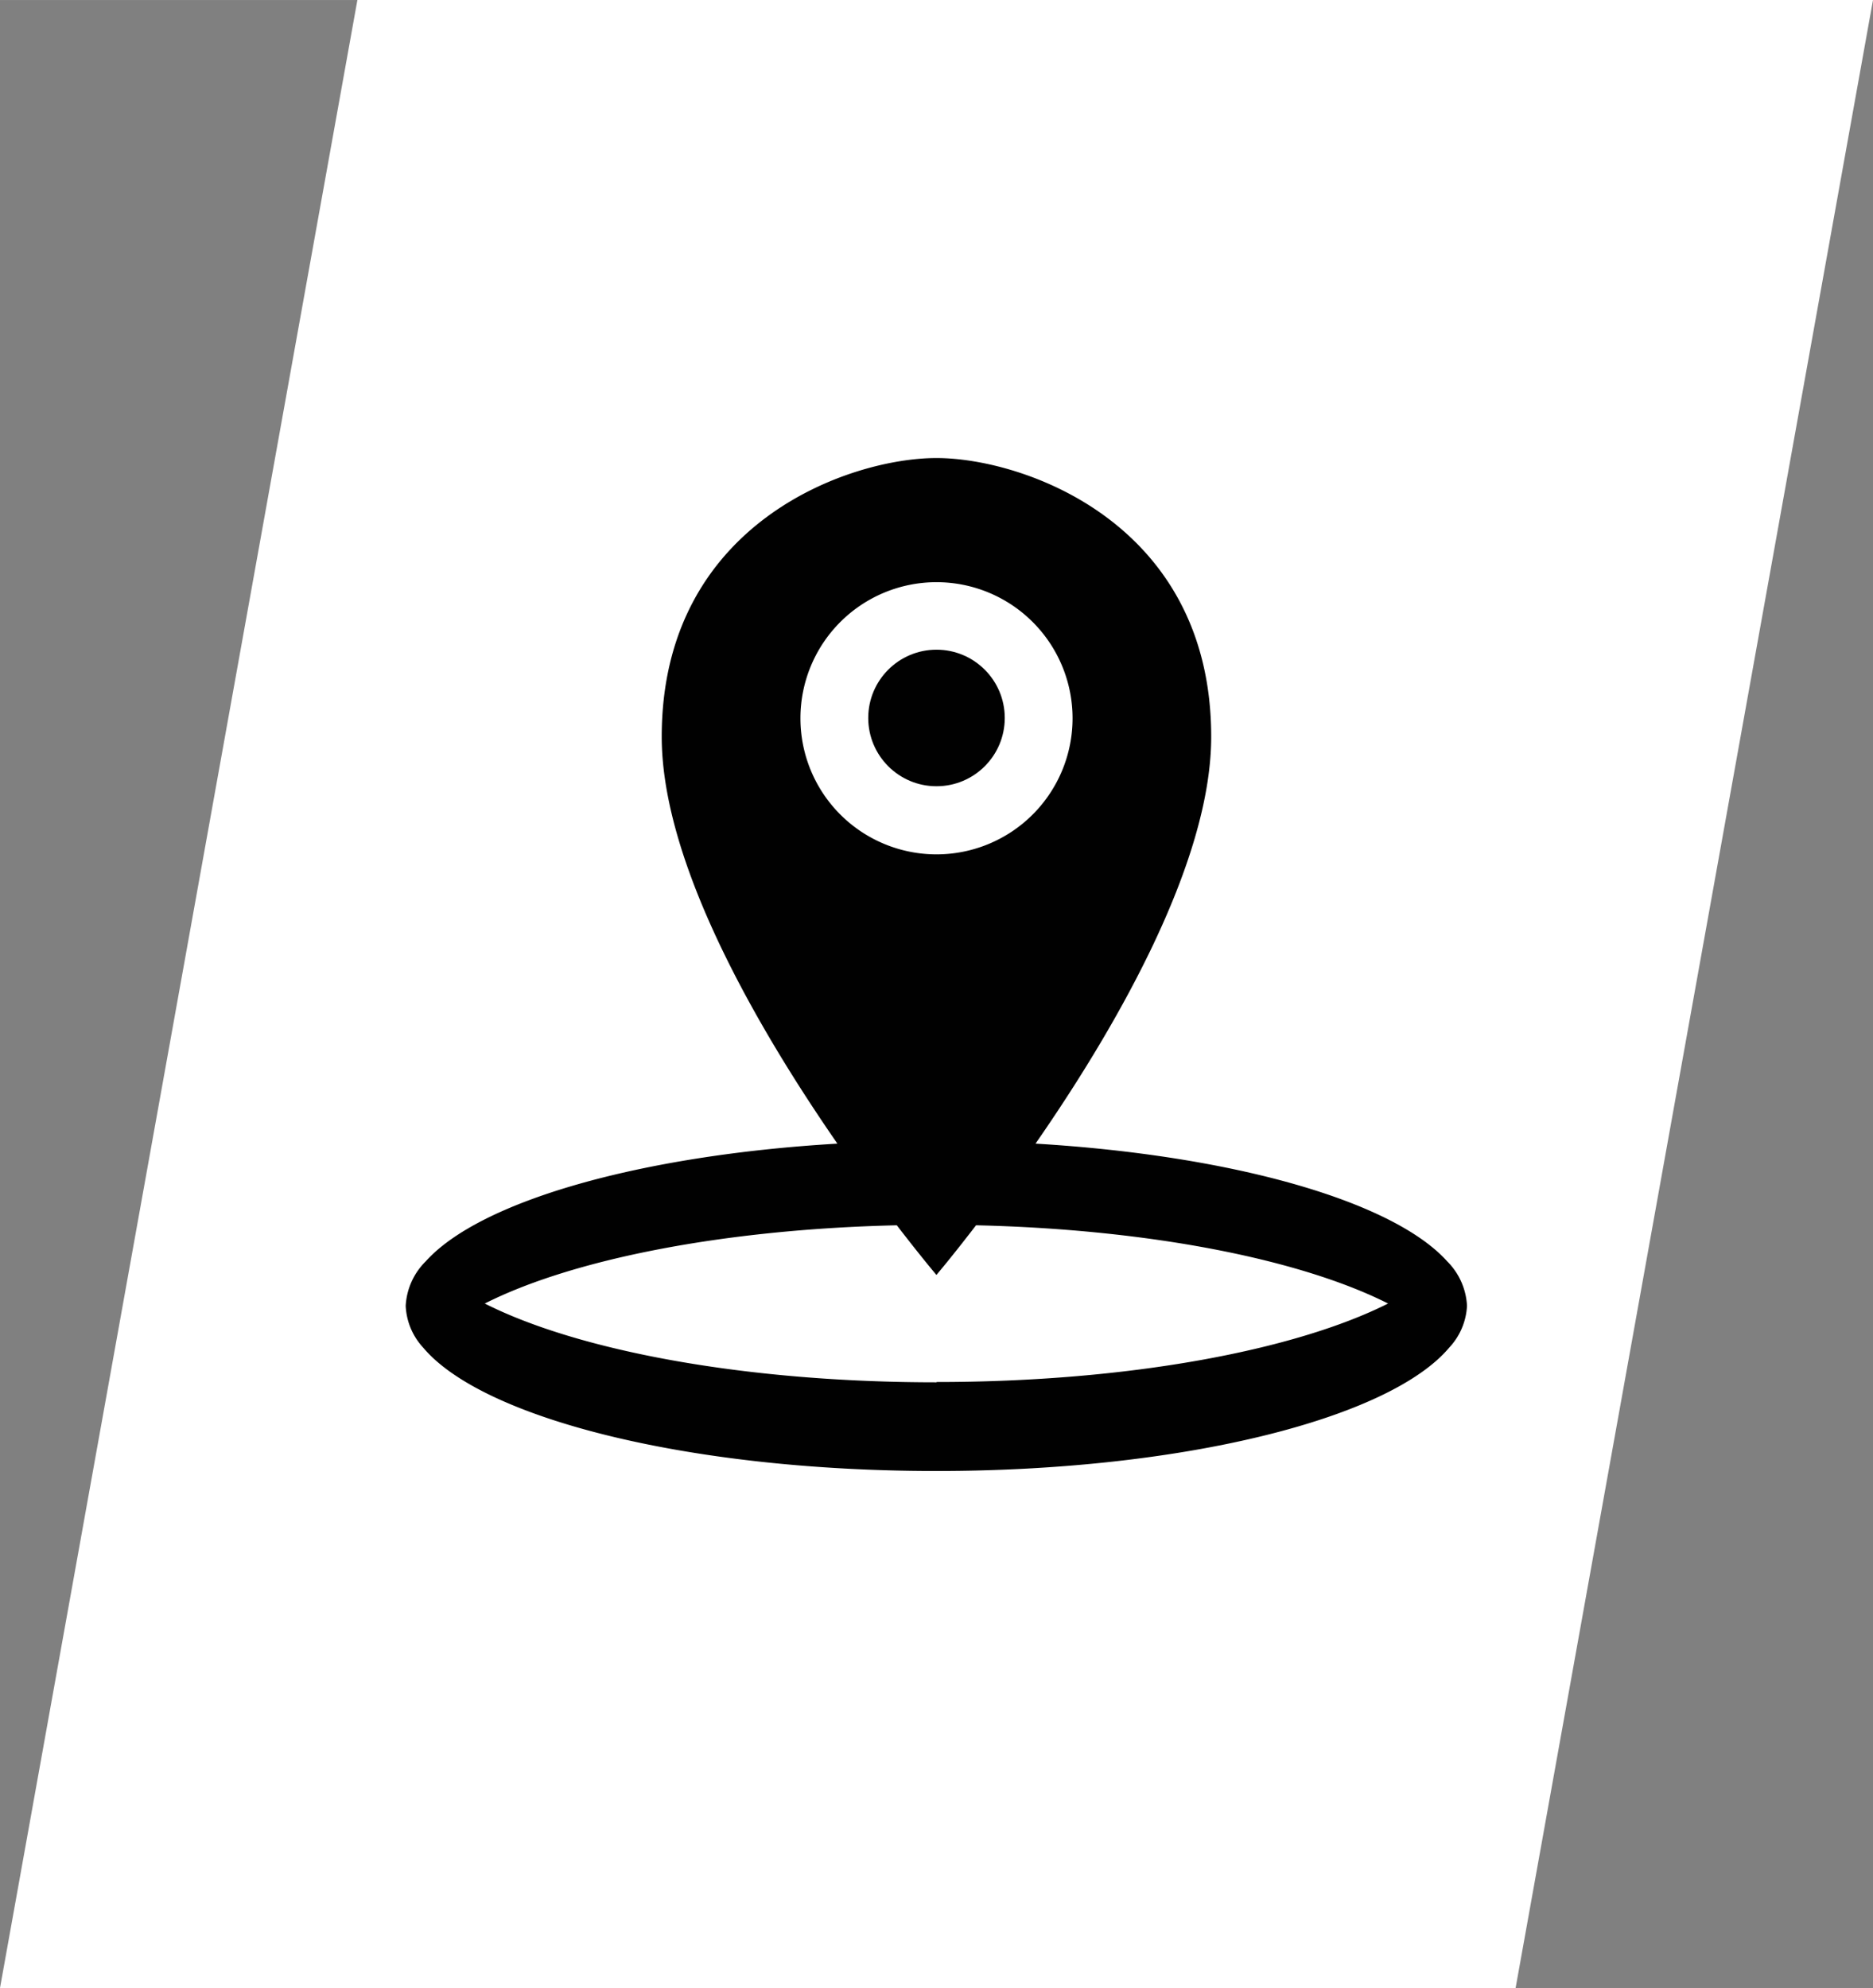
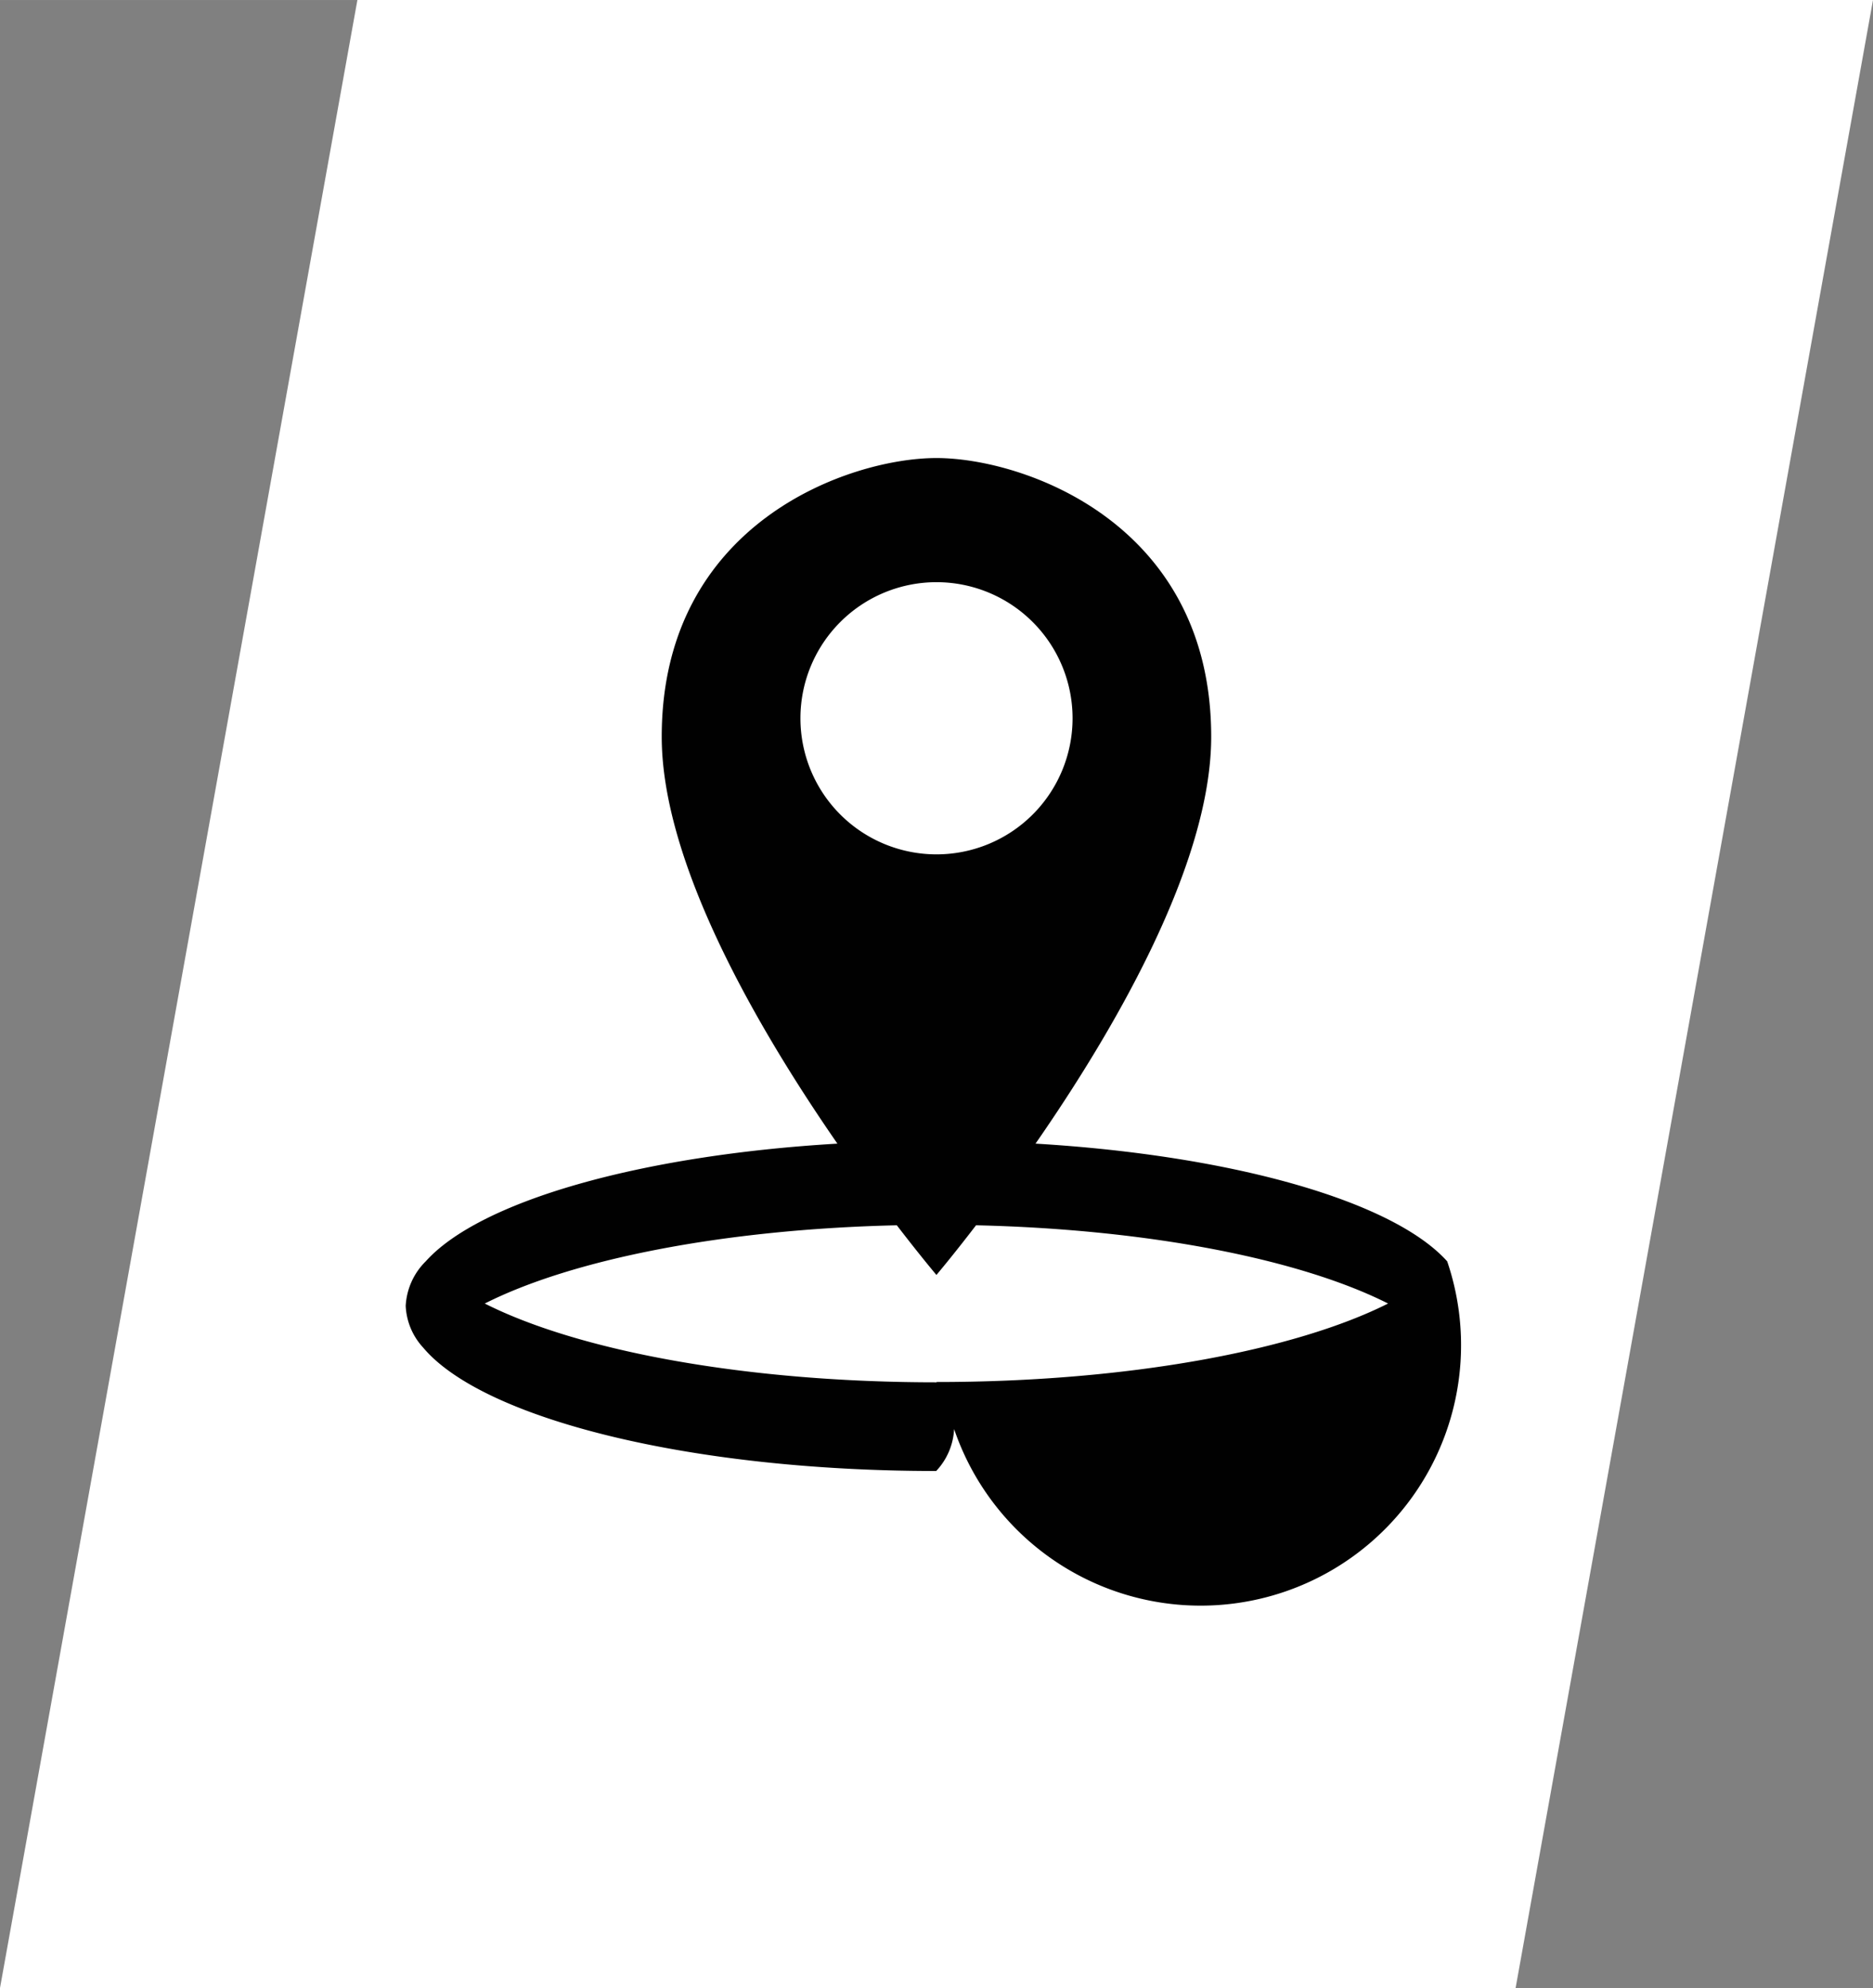
<svg xmlns="http://www.w3.org/2000/svg" id="Laag_1" data-name="Laag 1" width="87.41mm" height="92.76mm" viewBox="0 0 247.78 262.94">
  <rect x="0" y="0" width="247.78" height="262.94" fill="#808080" stroke="none" />
  <defs>
    <style>.cls-1{fill:#fff;}.cls-2{fill:#010101;}</style>
  </defs>
  <title>contact</title>
  <polygon class="cls-1" points="0 262.94 200.5 262.94 247.78 0 47.28 0 0 262.94" />
-   <path class="cls-2" d="M191.45,166.83c-7.12-7.92-28.19-14-54.46-15.57,10.41-15,23.24-37,23.24-53.82,0-28.33-24.91-36.86-36.35-36.86S87.54,69.11,87.54,97.44c0,16.83,12.83,38.78,23.24,53.82-26.27,1.55-47.35,7.65-54.46,15.57a8.93,8.93,0,0,0-2.65,5.89A8.71,8.71,0,0,0,56,178.26c7.9,9.38,35.24,16.3,67.85,16.3s59.95-6.93,67.85-16.3a8.71,8.71,0,0,0,2.37-5.55A8.93,8.93,0,0,0,191.45,166.83ZM123.89,77a18,18,0,1,1-18,18A18,18,0,0,1,123.89,77Zm0,105.83c-25.29,0-47.39-4.17-59.76-10.42,11.5-5.81,31.43-9.82,54.51-10.35,3.16,4.11,5.24,6.57,5.24,6.57s2.09-2.46,5.24-6.57c23.08.53,43,4.54,54.51,10.35C171.28,178.62,149.18,182.79,123.89,182.79Z" />
-   <circle class="cls-2" cx="123.89" cy="94.96" r="9.03" />
+   <path class="cls-2" d="M191.45,166.83c-7.12-7.92-28.19-14-54.46-15.57,10.41-15,23.24-37,23.24-53.82,0-28.33-24.91-36.86-36.35-36.86S87.54,69.11,87.54,97.44c0,16.83,12.83,38.78,23.24,53.82-26.27,1.55-47.35,7.65-54.46,15.57a8.93,8.93,0,0,0-2.65,5.89A8.71,8.71,0,0,0,56,178.26c7.9,9.38,35.24,16.3,67.85,16.3a8.71,8.71,0,0,0,2.37-5.55A8.93,8.93,0,0,0,191.45,166.83ZM123.89,77a18,18,0,1,1-18,18A18,18,0,0,1,123.89,77Zm0,105.83c-25.29,0-47.39-4.17-59.76-10.42,11.5-5.81,31.43-9.82,54.51-10.35,3.16,4.11,5.24,6.57,5.24,6.57s2.09-2.46,5.24-6.57c23.08.53,43,4.54,54.51,10.35C171.28,178.62,149.18,182.79,123.89,182.79Z" />
</svg>